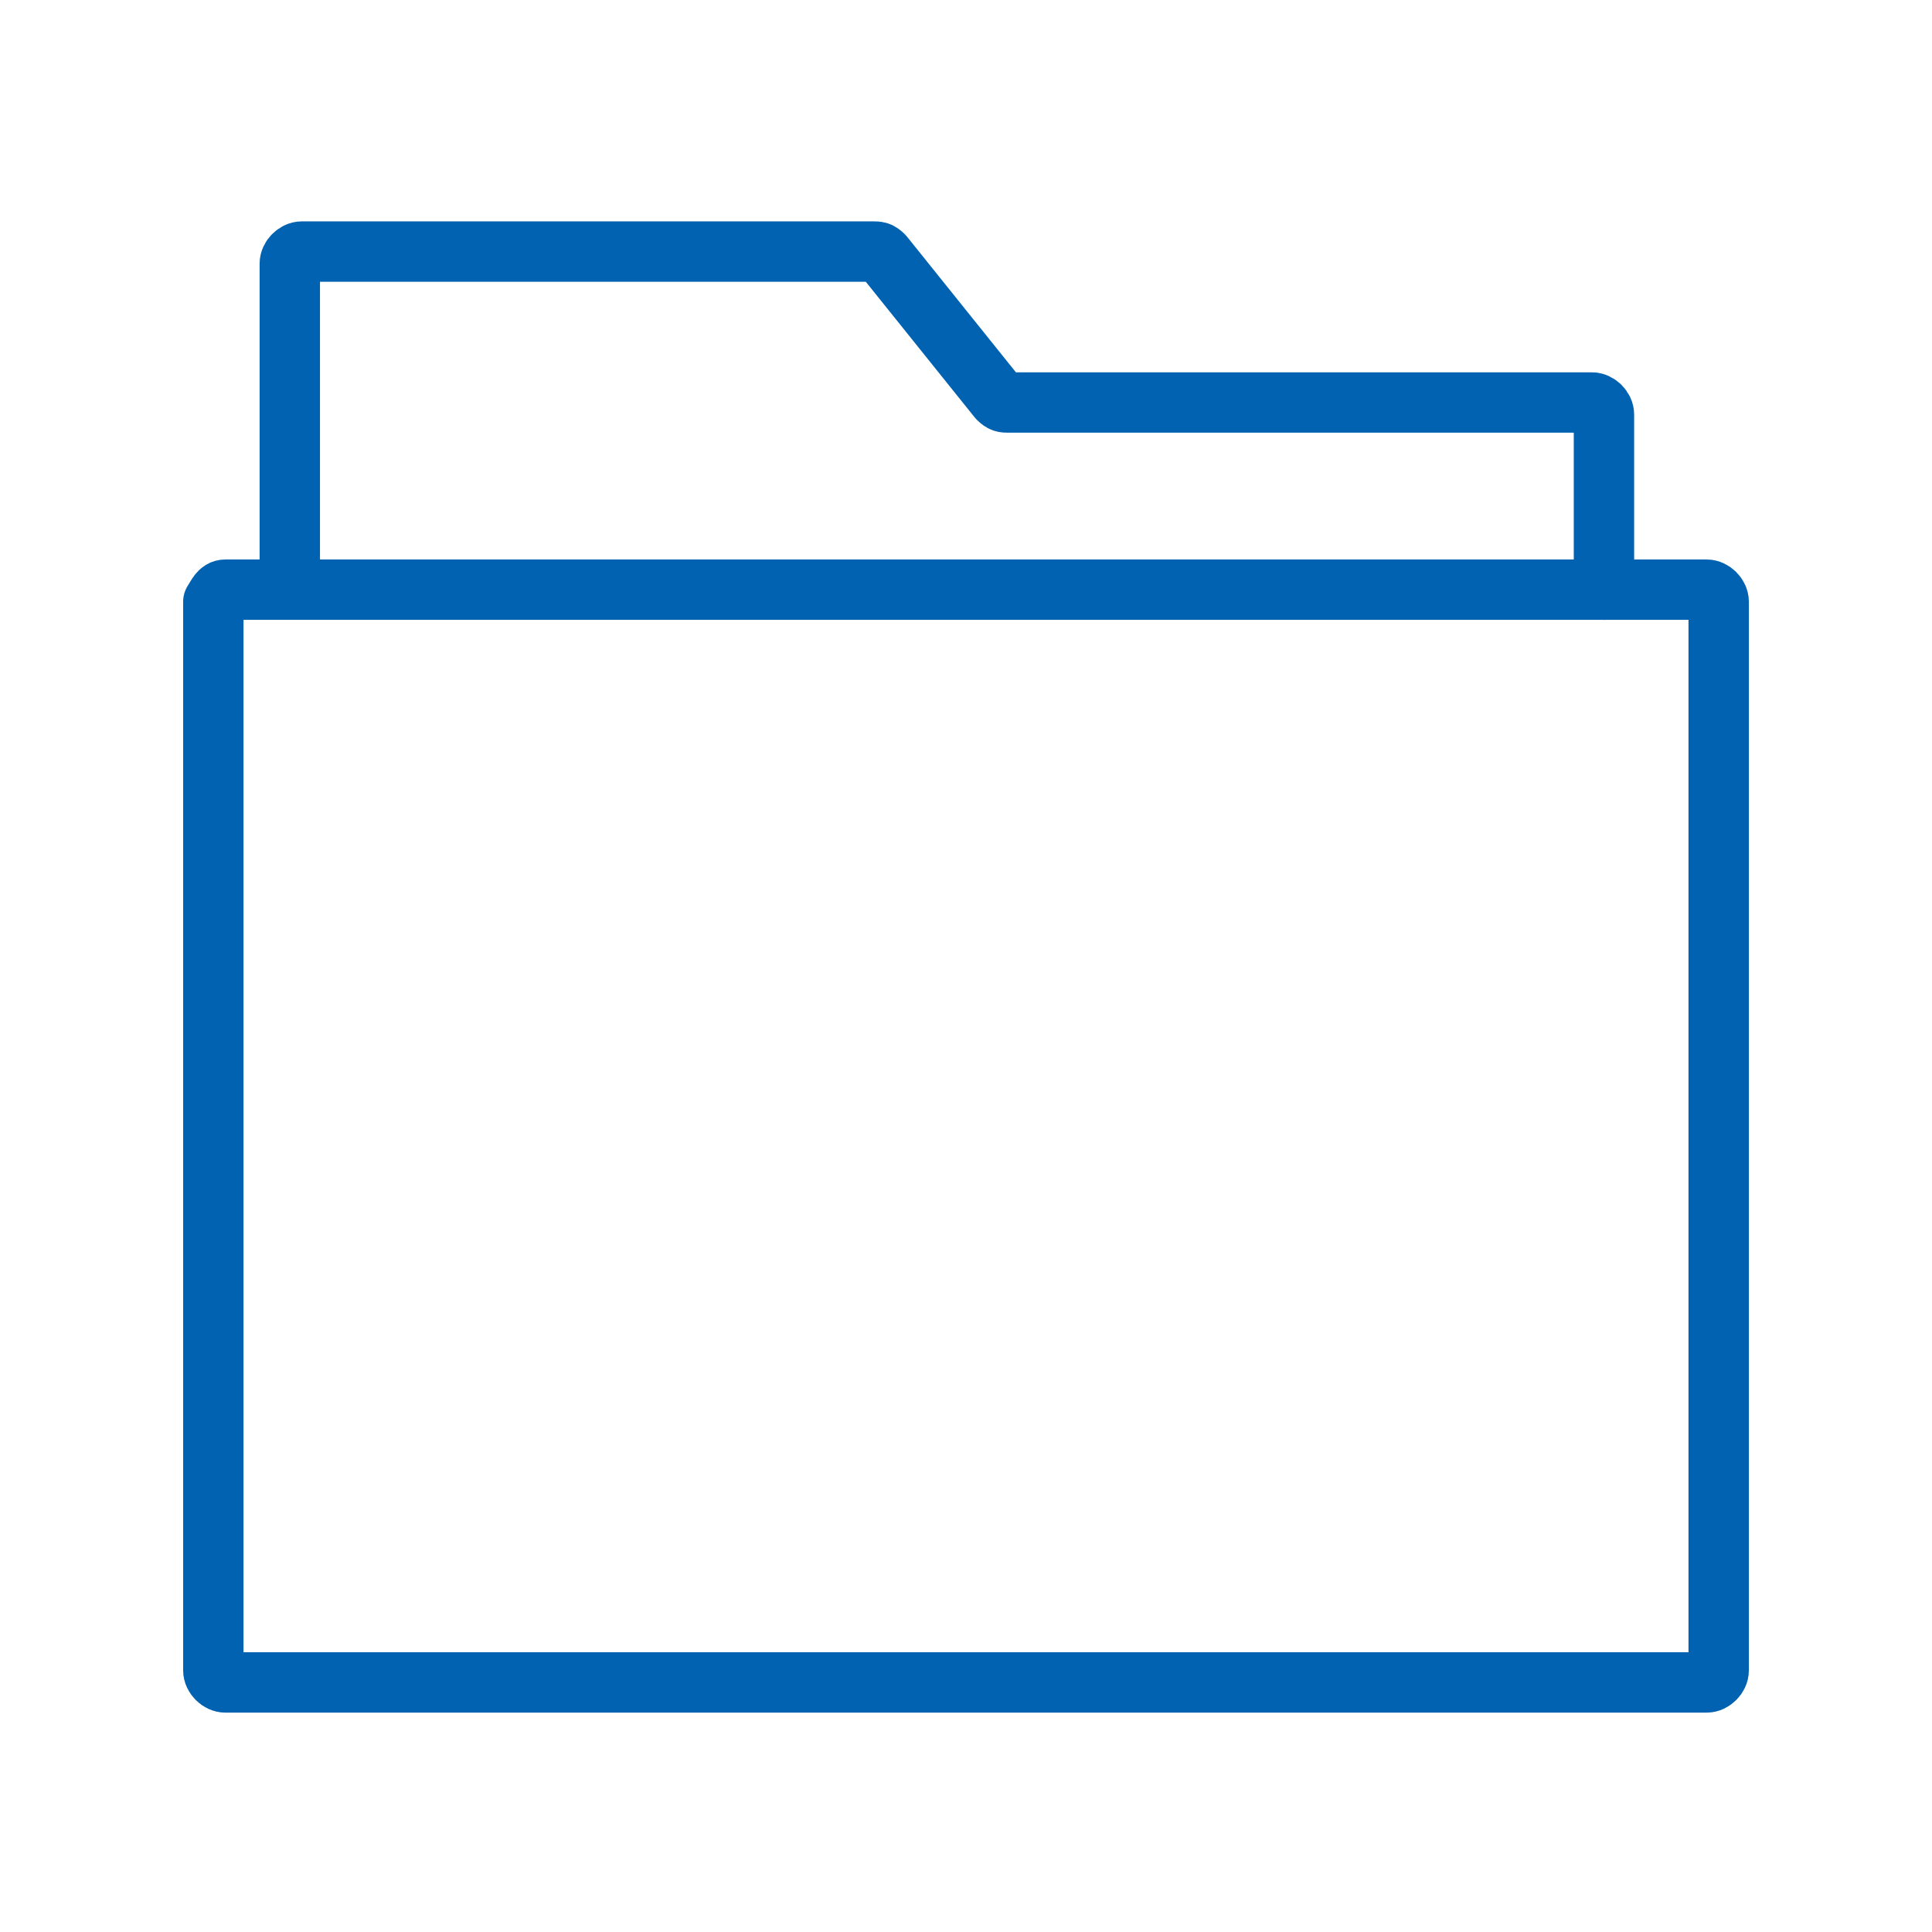
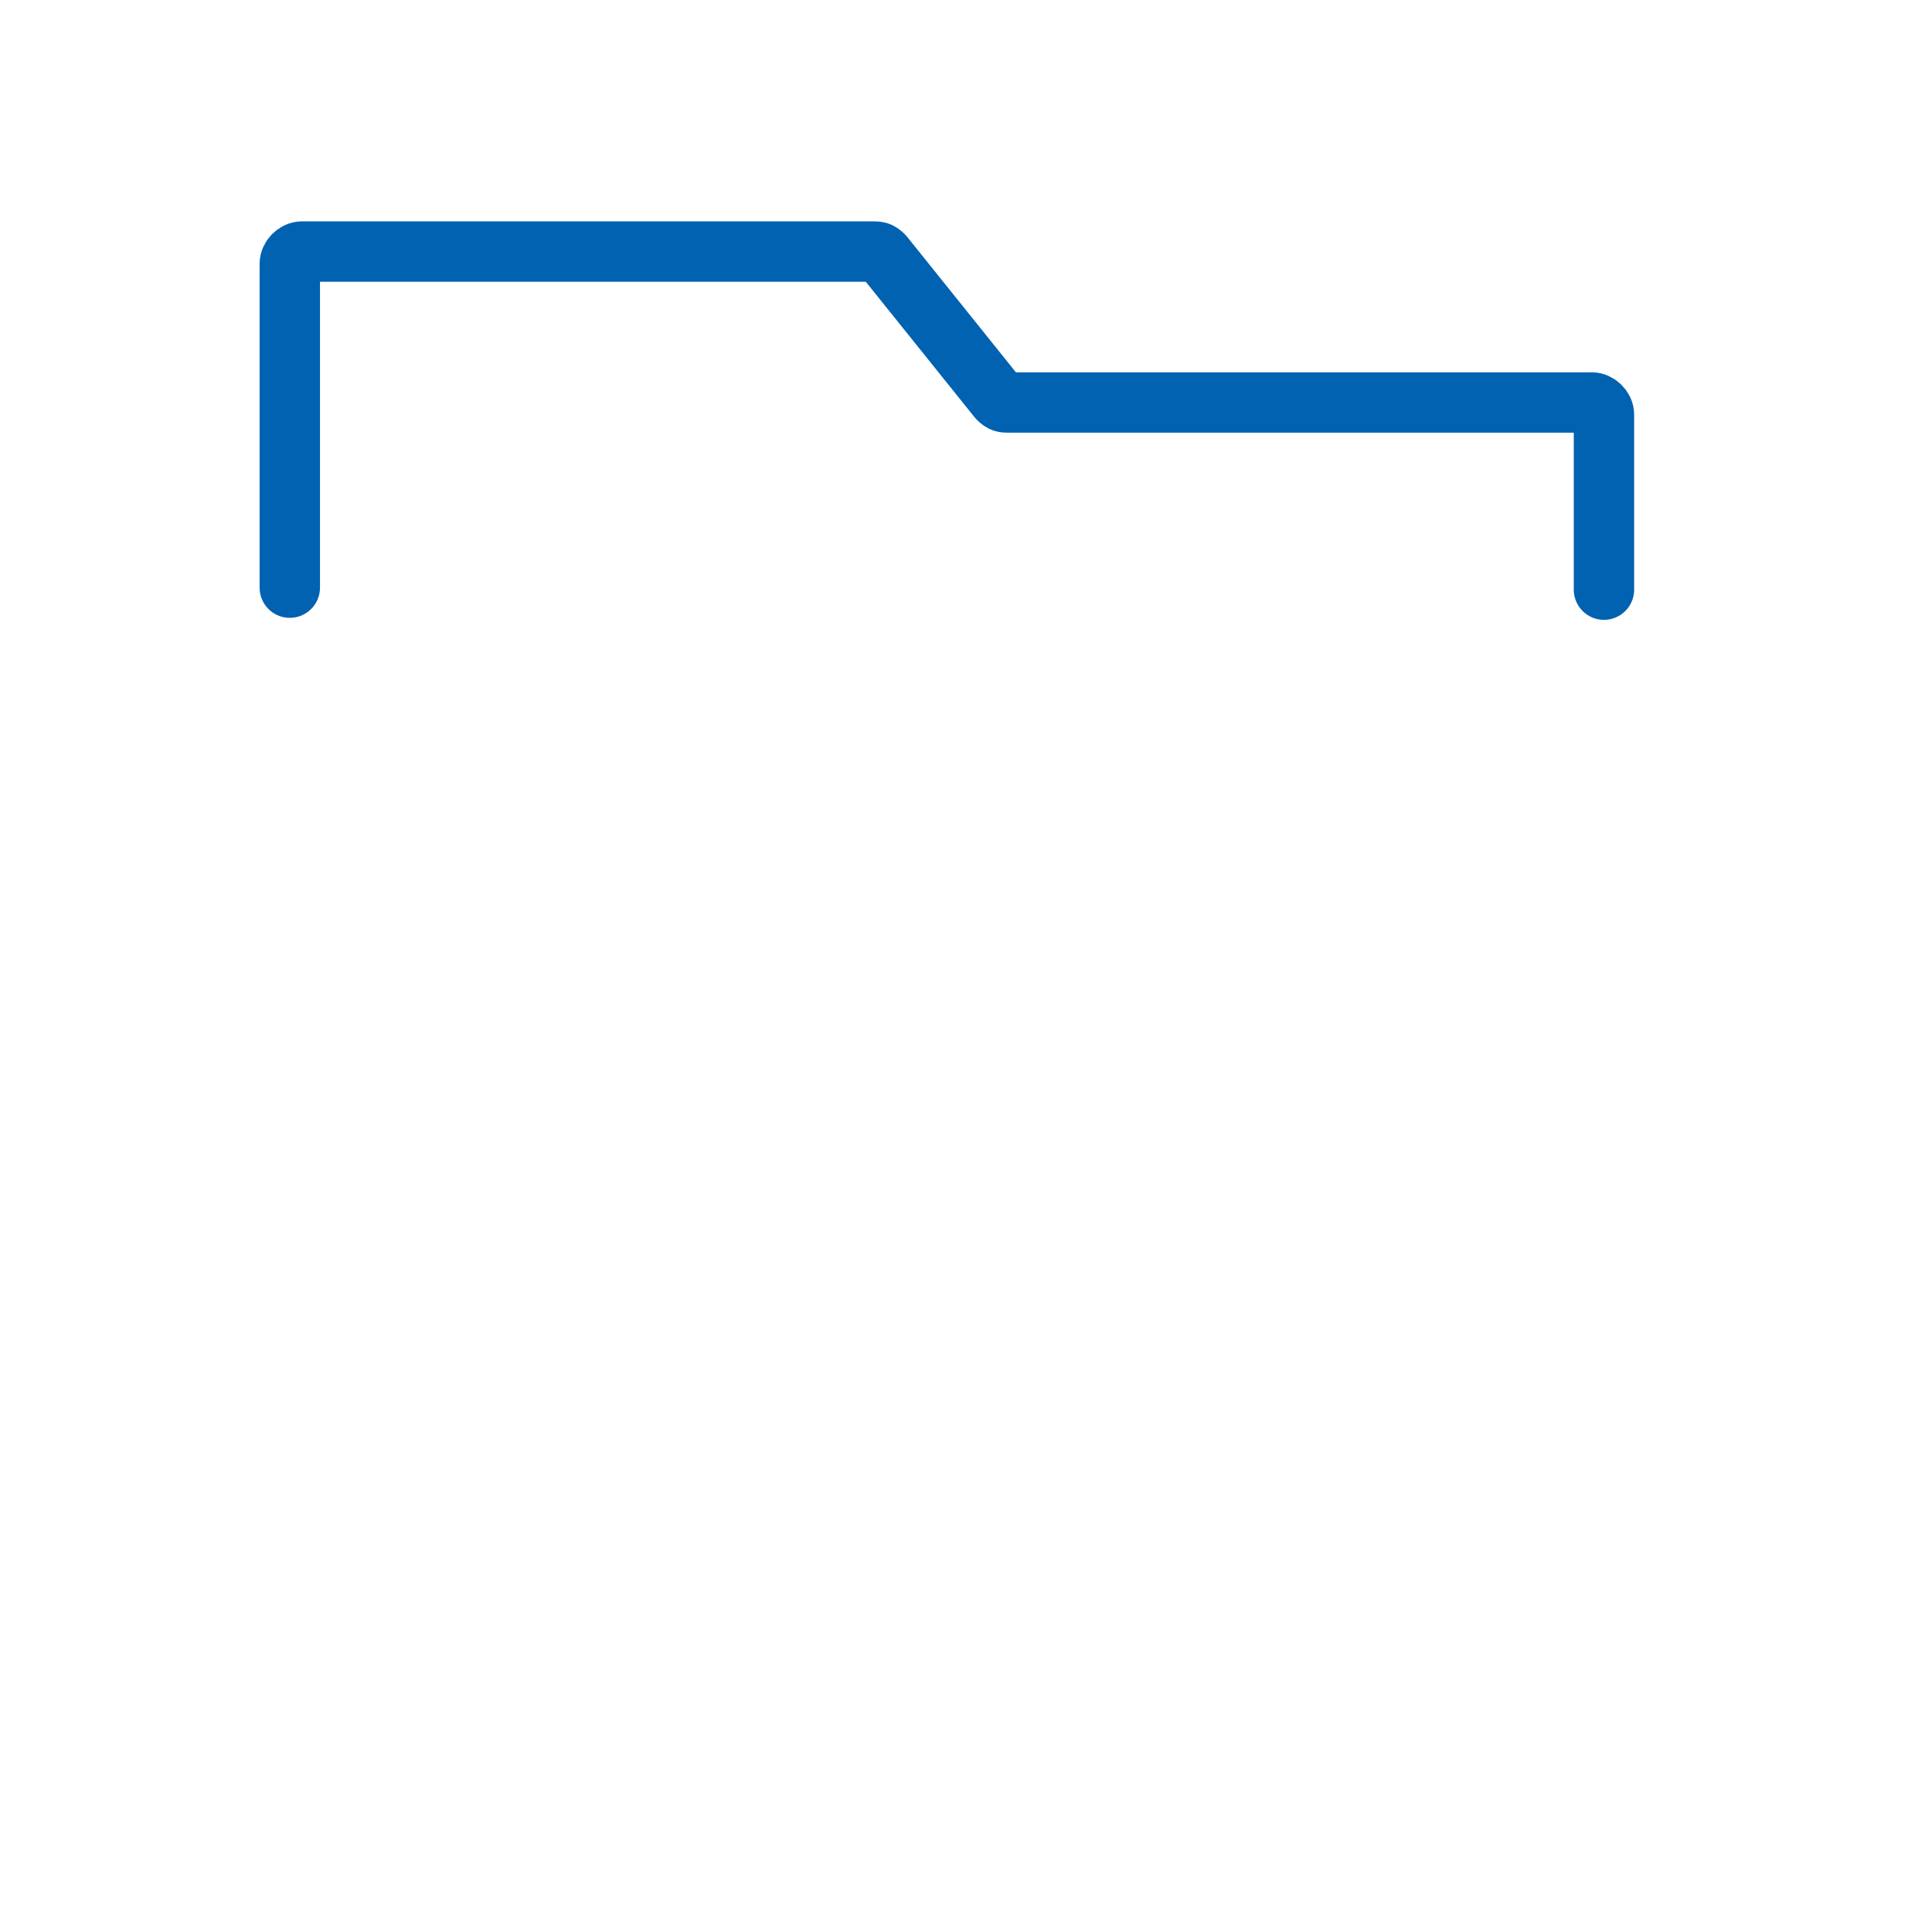
<svg xmlns="http://www.w3.org/2000/svg" version="1.1" x="0px" y="0px" viewBox="0 0 96 96" style="enable-background:new 0 0 96 96;" xml:space="preserve">
  <style type="text/css">
	.st0{fill:none;stroke:#0062B1;stroke-width:3;stroke-linecap:round;stroke-linejoin:round;stroke-miterlimit:10;}
</style>
  <g id="Layer_2">
</g>
  <g id="All">
    <g id="_x32_01-301">
      <g id="Layer_302">
		</g>
      <g id="Layer_301">
		</g>
      <g id="Layer_299">
		</g>
      <g id="Layer_298">
		</g>
      <g id="Layer_297">
		</g>
      <g id="Layer_296">
		</g>
      <g id="Layer_295">
		</g>
      <g id="Layer_294">
		</g>
      <g id="Layer_293">
		</g>
      <g id="Layer_292">
		</g>
      <g id="Layer_291">
		</g>
      <g id="Layer_290">
		</g>
      <g id="Layer_289">
		</g>
      <g id="Layer_288">
		</g>
      <g id="Layer_287">
		</g>
      <g id="Layer_286">
		</g>
      <g id="Layer_285">
		</g>
      <g id="Layer_284">
		</g>
      <g id="Layer_283">
		</g>
      <g id="Layer_282">
		</g>
      <g id="Layer_281">
		</g>
      <g id="Layer_280">
		</g>
      <g id="Layer_279">
		</g>
      <g id="Layer_278">
		</g>
      <g id="Layer_277">
		</g>
      <g id="Layer_276">
		</g>
      <g id="Layer_275">
		</g>
      <g id="Layer_274">
		</g>
      <g id="Layer_273">
		</g>
      <g id="Layer_272">
		</g>
      <g id="Layer_271">
		</g>
      <g id="Layer_270">
		</g>
      <g id="Layer_269">
		</g>
      <g id="Layer_268">
		</g>
      <g id="Layer_267">
		</g>
      <g id="Layer_266">
		</g>
      <g id="Layer_265">
		</g>
      <g id="Layer_264">
		</g>
      <g id="Layer_263">
		</g>
      <g id="Layer_262">
		</g>
      <g id="Layer_261">
		</g>
      <g id="Layer_260">
		</g>
      <g id="Layer_259">
		</g>
      <g id="Layer_258">
		</g>
      <g id="Layer_257">
		</g>
      <g id="Layer_256">
		</g>
      <g id="Layer_255">
		</g>
      <g id="Layer_254">
		</g>
      <g id="Layer_253">
		</g>
      <g id="Layer_252">
		</g>
      <g id="Layer_251">
		</g>
      <g id="Layer_250">
		</g>
      <g id="Layer_249">
		</g>
      <g id="Layer_248">
		</g>
      <g id="Layer_247">
		</g>
      <g id="Layer_246">
		</g>
      <g id="Layer_245">
		</g>
      <g id="Layer_244">
		</g>
      <g id="Layer_243">
		</g>
      <g id="Layer_242">
		</g>
      <g id="Layer_241">
		</g>
      <g id="Layer_240">
		</g>
      <g id="Layer_239">
		</g>
      <g id="Layer_238">
		</g>
      <g id="Layer_237">
		</g>
      <g id="Layer_236">
		</g>
      <g id="Layer_235">
		</g>
      <g id="Layer_234">
		</g>
      <g id="Layer_233">
		</g>
      <g id="Layer_232">
		</g>
      <g id="Layer_231">
		</g>
      <g id="Layer_230">
		</g>
      <g id="Layer_229">
		</g>
      <g id="Layer_228">
		</g>
      <g id="Layer_227">
		</g>
      <g id="Layer_226">
		</g>
      <g id="Layer_225">
		</g>
      <g id="Layer_224">
		</g>
      <g id="Layer_223">
		</g>
      <g id="Layer_222">
		</g>
      <g id="Layer_221">
		</g>
      <g id="Layer_219">
		</g>
      <g id="Layer_220">
		</g>
      <g id="Layer_218">
		</g>
      <g id="Layer_217">
		</g>
      <g id="_x32_16">
		</g>
      <g id="_x32_15">
		</g>
      <g id="_x32_14">
		</g>
      <g id="_x32_13">
		</g>
      <g id="_x32_12">
		</g>
      <g id="_x32_11">
		</g>
      <g id="_x32_10">
		</g>
      <g id="_x32_09">
		</g>
      <g id="_x32_08">
		</g>
      <g id="_x32_07">
		</g>
      <g id="_x32_06">
		</g>
      <g id="_x32_05">
		</g>
      <g id="_x32_04">
		</g>
      <g id="_x32_03">
		</g>
      <g id="_x32_02">
		</g>
      <g id="_x32_01">
		</g>
    </g>
    <g id="_x31_01-200">
      <g id="_x32_00">
		</g>
      <g id="_x31_99">
		</g>
      <g id="_x31_98">
		</g>
      <g id="_x31_97_1_">
		</g>
      <g id="_x31_96_1_">
		</g>
      <g id="_x31_95_1_">
		</g>
      <g id="_x31_94_1_">
		</g>
      <g id="_x31_93_1_">
		</g>
      <g id="_x31_92_1_">
		</g>
      <g id="_x31_91_1_">
		</g>
      <g id="_x31_90_1_">
		</g>
      <g id="_x31_89">
		</g>
      <g id="_x31_88">
		</g>
      <g id="_x31_87">
		</g>
      <g id="_x31_86">
		</g>
      <g id="_x31_85">
		</g>
      <g id="_x31_84">
		</g>
      <g id="_x31_83">
		</g>
      <g id="_x31_82">
		</g>
      <g id="_x31_81">
		</g>
      <g id="_x31_80">
		</g>
      <g id="_x31_79">
		</g>
      <g id="_x31_78">
		</g>
      <g id="_x31_77">
		</g>
      <g id="_x31_76">
		</g>
      <g id="_x31_75">
		</g>
      <g id="_x31_74">
		</g>
      <g id="_x31_73">
		</g>
      <g id="_x31_72">
		</g>
      <g id="_x31_71">
		</g>
      <g id="_x31_70">
		</g>
      <g id="_x31_69">
		</g>
      <g id="_x31_68">
		</g>
      <g id="_x31_67">
		</g>
      <g id="_x31_66">
		</g>
      <g id="_x31_65">
		</g>
      <g id="_x31_64">
		</g>
      <g id="_x31_63">
		</g>
      <g id="_x31_62">
		</g>
      <g id="_x31_61">
		</g>
      <g id="_x31_60">
		</g>
      <g id="_x31_59">
		</g>
      <g id="_x31_58">
		</g>
      <g id="_x31_57">
		</g>
      <g id="_x31_56">
		</g>
      <g id="_x31_55">
		</g>
      <g id="_x31_54">
		</g>
      <g id="_x31_53">
		</g>
      <g id="_x31_52">
		</g>
      <g id="_x31_51">
		</g>
      <g id="_x31_50">
		</g>
      <g id="_x31_49">
		</g>
      <g id="_x31_48">
		</g>
      <g id="_x31_47">
		</g>
      <g id="_x31_46">
		</g>
      <g id="_x31_45">
		</g>
      <g id="_x31_44">
		</g>
      <g id="_x31_43">
		</g>
      <g id="_x31_42">
		</g>
      <g id="_x31_41">
		</g>
      <g id="_x31_40">
		</g>
      <g id="_x31_39">
		</g>
      <g id="_x31_38">
		</g>
      <g id="_x31_37">
		</g>
      <g id="_x31_36">
		</g>
      <g id="_x31_35">
		</g>
      <g id="_x31_34">
		</g>
      <g id="_x31_33">
		</g>
      <g id="_x31_32">
		</g>
      <g id="_x31_31">
		</g>
      <g id="_x31_30">
		</g>
      <g id="_x31_29">
		</g>
      <g id="_x31_28">
		</g>
      <g id="_x31_27_1_">
		</g>
      <g id="_x31_26">
		</g>
      <g id="_x31_25">
		</g>
      <g id="_x31_24">
		</g>
      <g id="_x31_23">
		</g>
      <g id="_x31_22">
		</g>
      <g id="_x31_21">
		</g>
      <g id="_x31_20">
		</g>
      <g id="_x31_19">
		</g>
      <g id="_x31_18">
        <g>
-           <path class="st0" d="M11.2,29.3h73.6c0.3,0,0.6,0.3,0.6,0.6V83c0,0.3-0.3,0.6-0.6,0.6H11.2c-0.3,0-0.6-0.3-0.6-0.6V29.9      C10.8,29.6,10.9,29.3,11.2,29.3z" />
          <path class="st0" d="M79.7,29.3v-8.7c0-0.3-0.3-0.6-0.6-0.6h-29c-0.2,0-0.3,0-0.5-0.2l-5.7-7.1c-0.2-0.2-0.3-0.2-0.5-0.2H15      c-0.3,0-0.6,0.3-0.6,0.6v16.1" />
        </g>
      </g>
      <g id="_x31_17">
		</g>
      <g id="_x31_16">
		</g>
      <g id="_x31_15">
		</g>
      <g id="_x31_14">
		</g>
      <g id="_x31_13">
		</g>
      <g id="_x31_12">
		</g>
      <g id="_x31_11">
		</g>
      <g id="_x31_10">
		</g>
      <g id="_x31_09">
		</g>
      <g id="_x31_08">
		</g>
      <g id="_x31_07">
		</g>
      <g id="_x31_06">
		</g>
      <g id="_x31_05">
		</g>
      <g id="_x31_04">
		</g>
      <g id="_x31_03">
		</g>
      <g id="_x31_02">
		</g>
      <g id="_x31_01">
		</g>
    </g>
    <g id="_x31_-100">
      <g id="_x31_00">
		</g>
      <g id="_x39_9">
		</g>
      <g id="_x39_8">
		</g>
      <g id="_x39_7">
		</g>
      <g id="_x39_6">
		</g>
      <g id="_x39_5">
		</g>
      <g id="_x39_4">
		</g>
      <g id="_x39_3">
		</g>
      <g id="_x39_2">
		</g>
      <g id="_x39_1">
		</g>
      <g id="_x39_0">
		</g>
      <g id="_x38_9">
		</g>
      <g id="_x38_8">
		</g>
      <g id="_x38_7">
		</g>
      <g id="_x38_6">
		</g>
      <g id="_x38_5">
		</g>
      <g id="_x38_4">
		</g>
      <g id="_x38_3">
		</g>
      <g id="_x38_2">
		</g>
      <g id="_x38_1">
		</g>
      <g id="_x38_0">
		</g>
      <g id="_x37_9">
		</g>
      <g id="_x37_8">
		</g>
      <g id="_x37_7">
		</g>
      <g id="_x37_6">
		</g>
      <g id="_x37_5_1_">
		</g>
      <g id="_x37_4_1_">
		</g>
      <g id="_x37_3_1_">
		</g>
      <g id="_x37_2">
		</g>
      <g id="_x37_1">
		</g>
      <g id="_x37_0">
		</g>
      <g id="_x36_9">
		</g>
      <g id="_x36_8">
		</g>
      <g id="_x36_7">
		</g>
      <g id="_x36_6">
		</g>
      <g id="_x36_5">
		</g>
      <g id="_x36_4">
		</g>
      <g id="_x36_3">
		</g>
      <g id="_x36_2">
		</g>
      <g id="_x36_1">
		</g>
      <g id="_x36_0">
		</g>
      <g id="_x35_9">
		</g>
      <g id="_x35_8">
		</g>
      <g id="_x35_7">
		</g>
      <g id="_x35_6">
		</g>
      <g id="_x35_5">
		</g>
      <g id="_x35_4">
		</g>
      <g id="_x35_3">
		</g>
      <g id="_x35_2">
		</g>
      <g id="_x35_1">
		</g>
      <g id="_x35_0">
		</g>
      <g id="_x34_9">
		</g>
      <g id="_x34_8">
		</g>
      <g id="_x34_7">
		</g>
      <g id="_x34_6">
		</g>
      <g id="_x34_5">
		</g>
      <g id="_x34_4">
		</g>
      <g id="_x34_3">
		</g>
      <g id="_x34_2">
		</g>
      <g id="_x34_1">
		</g>
      <g id="_x34_0">
		</g>
      <g id="_x33_9">
		</g>
      <g id="_x33_7">
		</g>
      <g id="_x33_6">
		</g>
      <g id="_x33_5">
		</g>
      <g id="_x33_4">
		</g>
      <g id="_x33_3">
		</g>
      <g id="_x33_2">
		</g>
      <g id="_x33_1">
		</g>
      <g id="_x33_0">
		</g>
      <g id="_x32_9">
		</g>
      <g id="_x32_8">
		</g>
      <g id="_x32_7">
		</g>
      <g id="_x32_6">
		</g>
      <g id="_x32_5">
		</g>
      <g id="_x32_4">
		</g>
      <g id="_x32_3">
		</g>
      <g id="_x32_2">
		</g>
      <g id="_x32_1">
		</g>
      <g id="_x32_0">
		</g>
      <g id="_x31_9">
		</g>
      <g id="_x31_8">
		</g>
      <g id="_x31_7">
		</g>
      <g id="_x31_6">
		</g>
      <g id="_x31_5">
		</g>
      <g id="_x31_4">
		</g>
      <g id="_x31_3">
		</g>
      <g id="_x31_2">
		</g>
      <g id="_x31_1">
		</g>
      <g id="_x31_0">
		</g>
      <g id="_x39_">
		</g>
      <g id="_x38_">
		</g>
      <g id="_x37_">
		</g>
      <g id="_x36_">
		</g>
      <g id="_x35_">
		</g>
      <g id="_x34_">
		</g>
      <g id="_x33_">
		</g>
      <g id="_x32_">
		</g>
      <g id="_x31__1_">
		</g>
    </g>
  </g>
</svg>